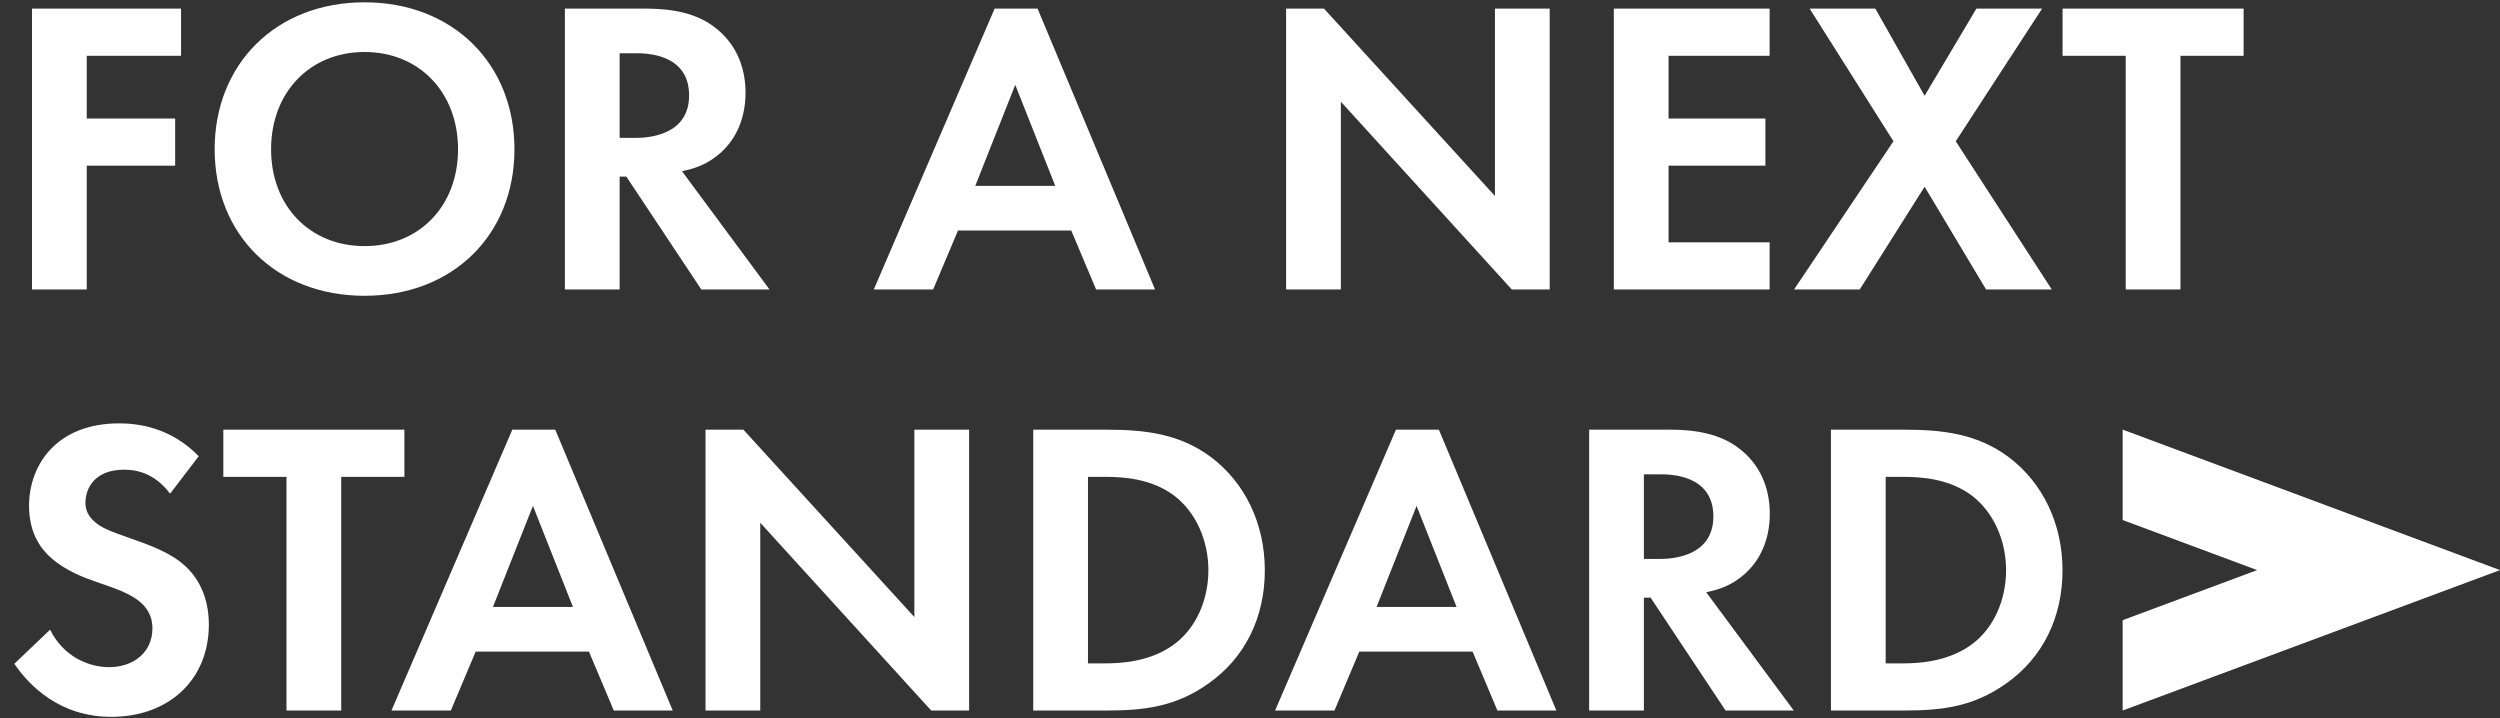
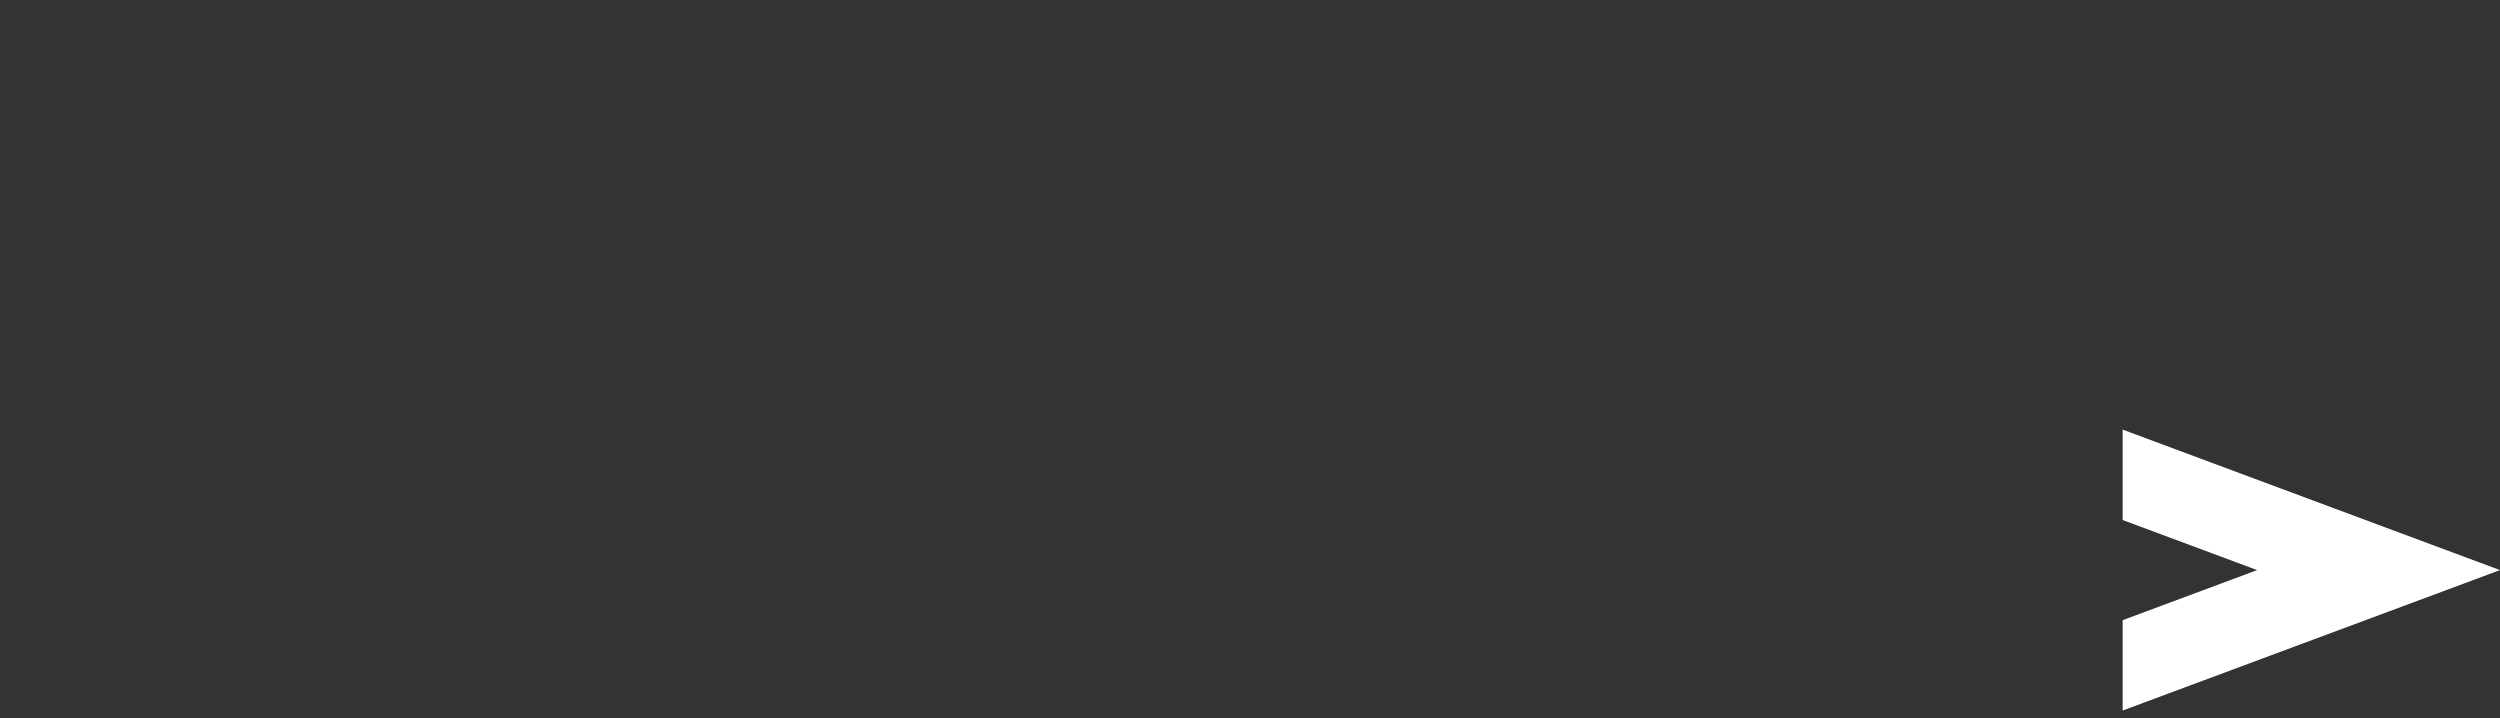
<svg xmlns="http://www.w3.org/2000/svg" width="665" height="191" viewBox="0 0 665 191" fill="none">
  <rect x="0" y="0" width="665" height="191" fill="#333333" stroke="none" />
-   <path d="M48.16 2.296V14.84H23.072V31.528H46.592V44.072H23.072V77H8.512V2.296H48.16ZM96.972 0.616C120.492 0.616 136.844 16.968 136.844 39.704C136.844 62.44 120.492 78.68 96.972 78.68C73.452 78.68 57.1 62.44 57.1 39.704C57.1 16.968 73.452 0.616 96.972 0.616ZM96.972 65.464C111.532 65.464 121.836 54.824 121.836 39.704C121.836 24.584 111.532 13.832 96.972 13.832C82.412 13.832 72.108 24.584 72.108 39.704C72.108 54.824 82.412 65.464 96.972 65.464ZM150.262 2.296H171.878C182.182 2.296 187.446 4.984 190.918 7.896C196.63 12.712 198.31 19.096 198.31 24.696C198.31 31.976 195.398 38.36 189.574 42.28C187.67 43.624 184.982 44.856 181.398 45.528L204.694 77H186.55L166.614 46.984H164.822V77H150.262V2.296ZM164.822 14.168V36.68H168.966C171.766 36.68 183.302 36.344 183.302 25.368C183.302 14.28 171.878 14.168 169.19 14.168H164.822ZM291.563 77L284.955 61.32H254.827L248.219 77H232.427L264.571 2.296H275.995L307.243 77H291.563ZM259.419 49.448H280.699L270.059 22.568L259.419 49.448ZM356.666 77H342.106V2.296H352.186L397.658 52.136V2.296H412.218V77H402.138L356.666 27.048V77ZM470.718 2.296V14.84H443.838V31.528H469.598V44.072H443.838V64.456H470.718V77H429.278V2.296H470.718ZM477.224 77L503.656 37.576L481.368 2.296H498.84L511.944 25.48L525.72 2.296H543.192L520.232 37.576L545.768 77H528.296L511.944 49.672L494.696 77H477.224ZM596.801 14.84H580.001V77H565.441V14.84H548.641V2.296H596.801V14.84ZM52.864 121.352L45.248 131.32C40.88 125.496 35.728 124.936 33.04 124.936C25.2 124.936 22.736 129.864 22.736 133.672C22.736 135.464 23.296 137.144 25.088 138.712C26.88 140.392 29.344 141.288 34.048 142.968C39.872 144.984 45.36 147 49.168 150.472C52.528 153.496 55.552 158.536 55.552 166.152C55.552 180.712 45.024 190.68 29.568 190.68C15.792 190.68 7.728 182.28 3.808 176.568L13.328 167.496C16.912 174.776 23.744 177.464 29.008 177.464C35.616 177.464 40.544 173.432 40.544 167.16C40.544 164.472 39.648 162.344 37.632 160.44C34.832 157.864 30.352 156.408 26.096 154.952C22.176 153.608 17.472 151.816 13.664 148.456C11.2 146.328 7.728 142.184 7.728 134.568C7.728 123.592 15.12 112.616 31.696 112.616C36.4 112.616 45.248 113.512 52.864 121.352ZM107.566 126.84H90.766V189H76.206V126.84H59.406V114.296H107.566V126.84ZM163.266 189L156.658 173.32H126.53L119.922 189H104.13L136.274 114.296H147.698L178.946 189H163.266ZM131.122 161.448H152.402L141.762 134.568L131.122 161.448ZM202.228 189H187.668V114.296H197.748L243.22 164.136V114.296H257.78V189H247.7L202.228 139.048V189ZM274.84 114.296H294.328C304.744 114.296 313.816 115.416 322.104 121.576C331.176 128.408 336.44 139.272 336.44 151.704C336.44 164.136 331.288 174.888 321.432 181.832C312.696 187.992 304.52 189 294.104 189H274.84V114.296ZM289.4 126.84V176.456H293.88C297.576 176.456 305.64 176.232 312.136 171.528C318.072 167.272 321.432 159.656 321.432 151.704C321.432 143.864 318.184 136.248 312.248 131.768C306.2 127.288 298.808 126.84 293.88 126.84H289.4ZM398.313 189L391.705 173.32H361.577L354.969 189H339.177L371.321 114.296H382.745L413.993 189H398.313ZM366.169 161.448H387.449L376.809 134.568L366.169 161.448ZM422.715 114.296H444.331C454.635 114.296 459.899 116.984 463.371 119.896C469.083 124.712 470.763 131.096 470.763 136.696C470.763 143.976 467.851 150.36 462.027 154.28C460.123 155.624 457.435 156.856 453.851 157.528L477.147 189H459.003L439.067 158.984H437.275V189H422.715V114.296ZM437.275 126.168V148.68H441.419C444.219 148.68 455.755 148.344 455.755 137.368C455.755 126.28 444.331 126.168 441.643 126.168H437.275ZM487.028 114.296H506.516C516.932 114.296 526.004 115.416 534.292 121.576C543.364 128.408 548.628 139.272 548.628 151.704C548.628 164.136 543.476 174.888 533.62 181.832C524.884 187.992 516.708 189 506.292 189H487.028V114.296ZM501.588 126.84V176.456H506.068C509.764 176.456 517.828 176.232 524.324 171.528C530.26 167.272 533.62 159.656 533.62 151.704C533.62 143.864 530.372 136.248 524.436 131.768C518.388 127.288 510.996 126.84 506.068 126.84H501.588Z" fill="white" />
  <path d="M600.4 151.647L564.624 164.967V189L665 151.647L564.624 114.275V138.328L600.4 151.647Z" fill="white" />
</svg>